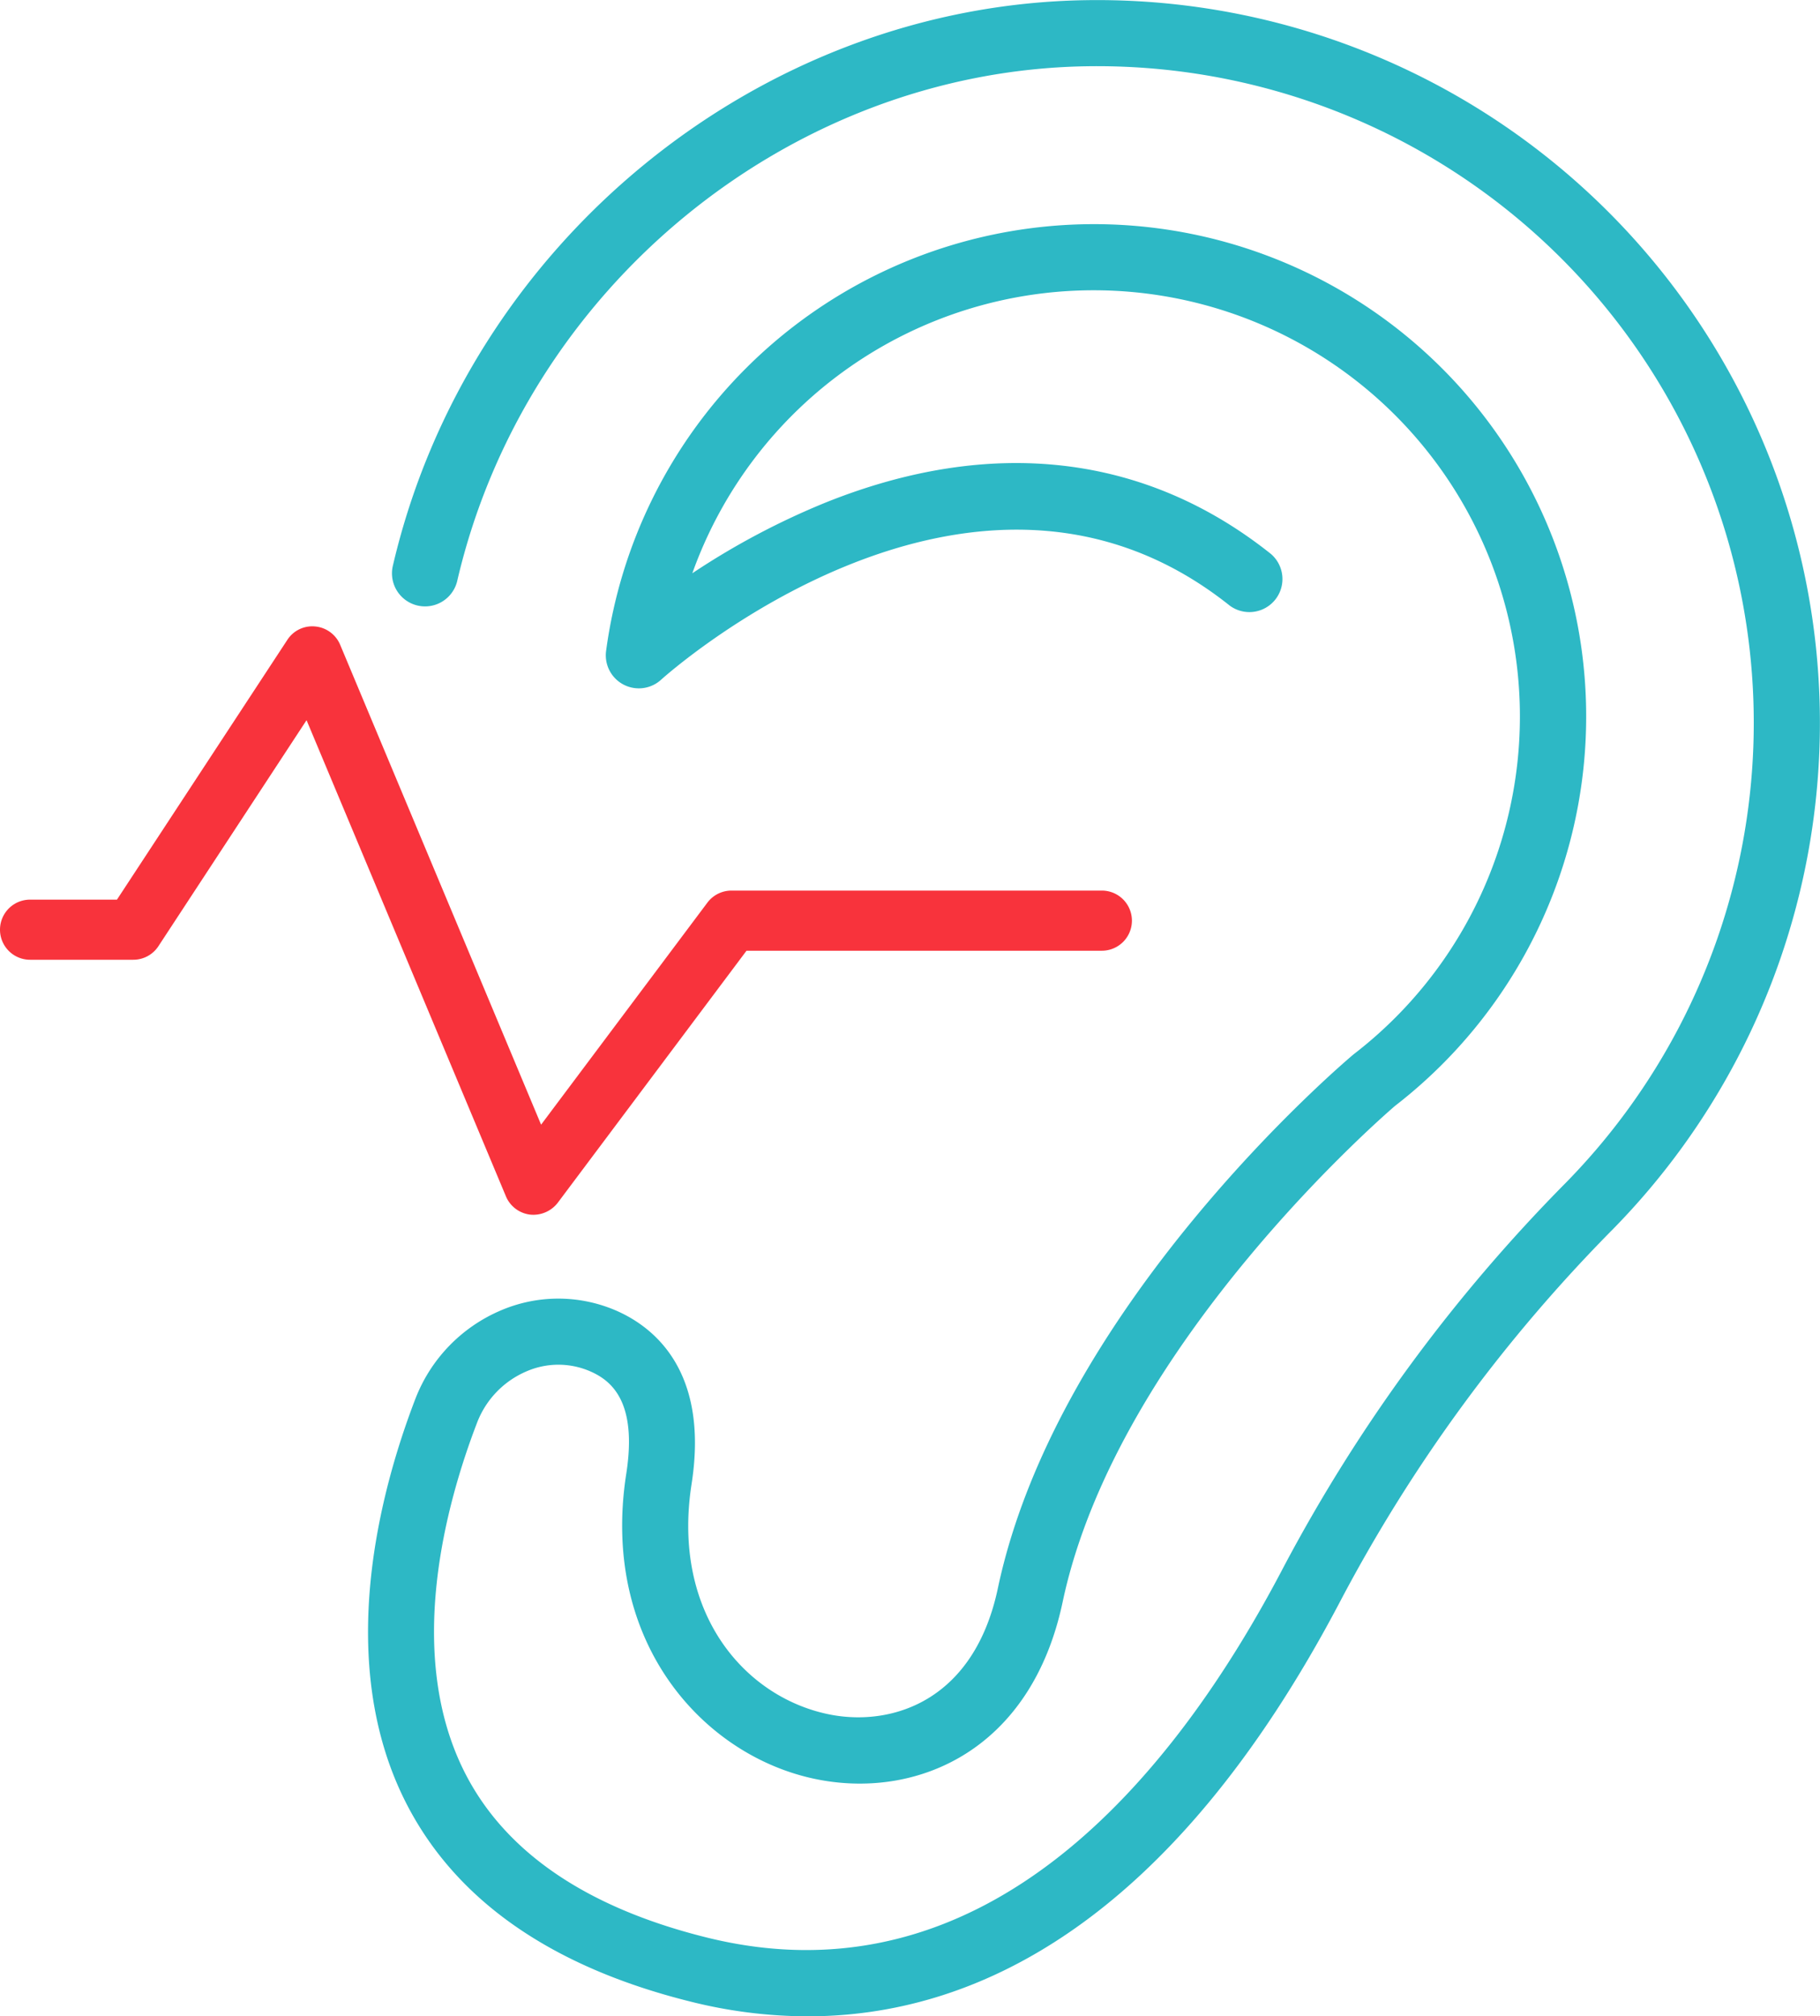
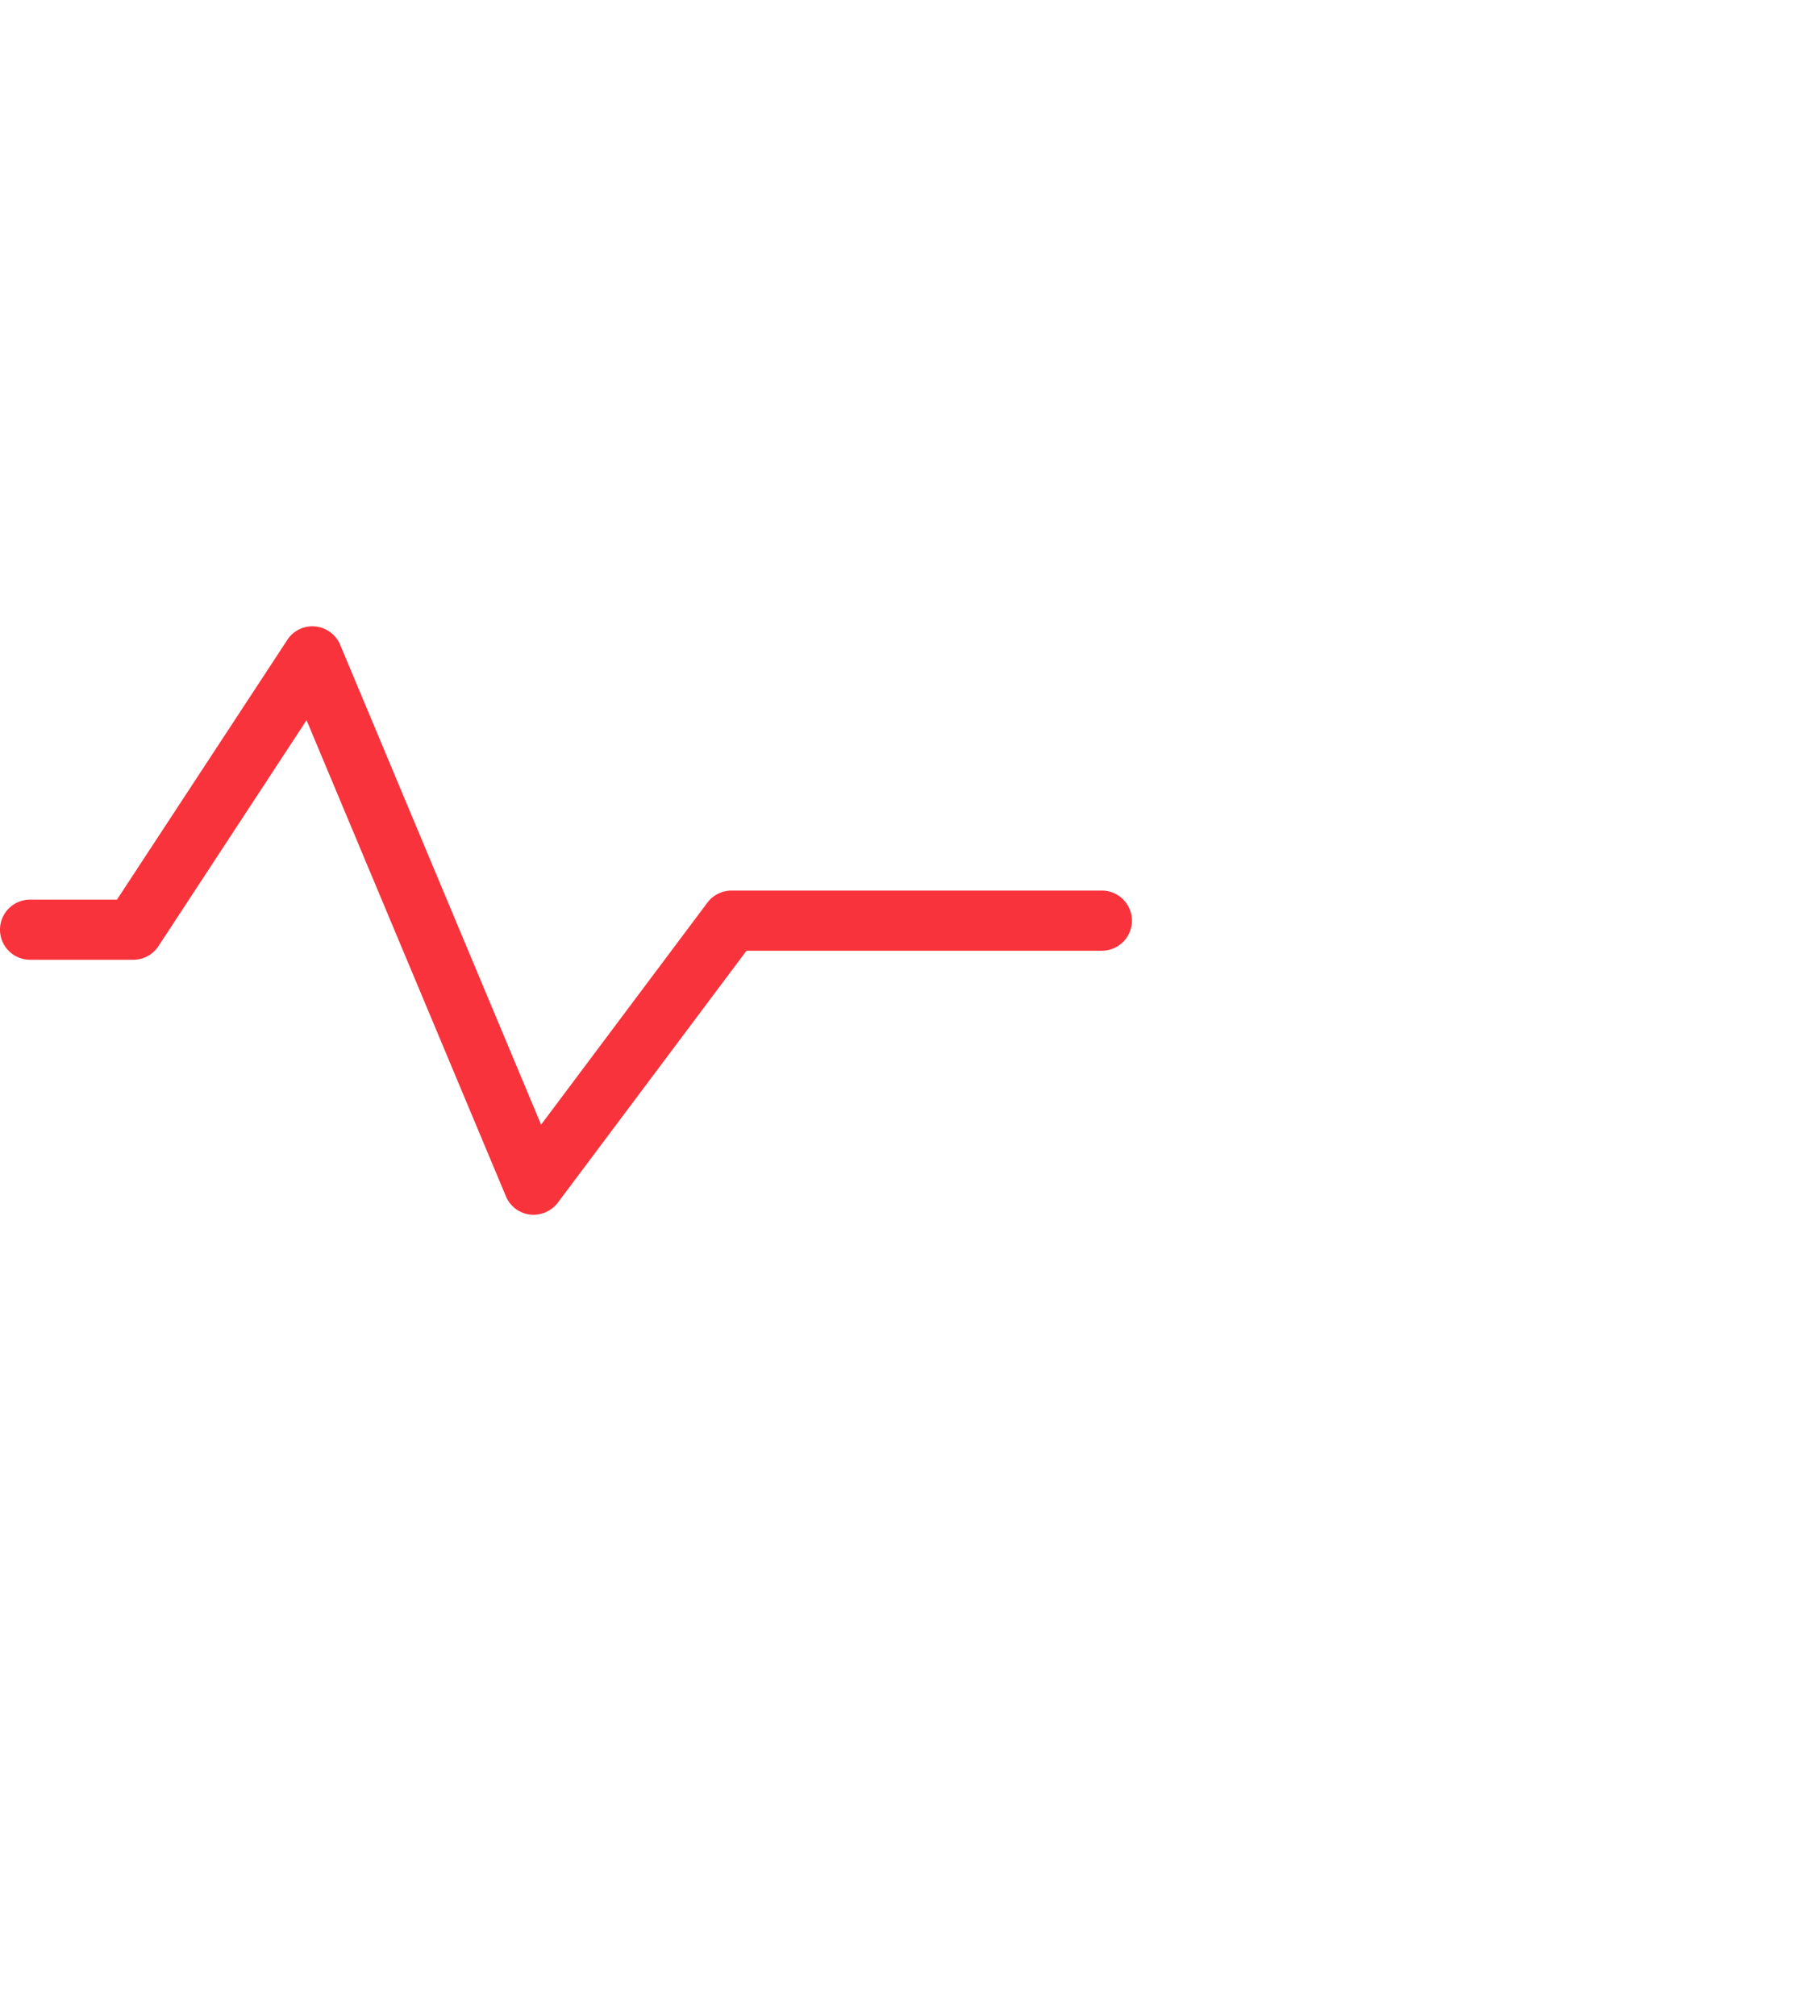
<svg xmlns="http://www.w3.org/2000/svg" width="92.95" height="102.968" viewBox="0 0 92.95 102.968">
  <g id="Raggruppa_1521" data-name="Raggruppa 1521" transform="translate(-11.627 -6.016)">
    <path id="Tracciato_3569" data-name="Tracciato 3569" d="M37.466,67.111a1.54,1.54,0,0,0,1.227.931,1.577,1.577,0,0,0,1.416-.6l9.643-12.875H67.9a1.535,1.535,0,1,0,0-3.071H48.982a1.539,1.539,0,0,0-1.227.614L39.261,63.45,29,38.944a1.535,1.535,0,0,0-1.274-.936,1.516,1.516,0,0,0-1.426.687L17.6,51.958H13.162a1.535,1.535,0,0,0,0,3.07h5.272a1.533,1.533,0,0,0,1.285-.695l7.564-11.539Z" fill="#f8333c" />
    <g id="Raggruppa_1520" data-name="Raggruppa 1520">
-       <path id="Tracciato_3570" data-name="Tracciato 3570" d="M52.875,108.984a24.736,24.736,0,0,1-6.018-.761c-7.035-1.757-11.891-5.129-14.432-10.021-3.786-7.289-1.36-16.14.422-20.767a8.047,8.047,0,0,1,4.316-4.481A7.444,7.444,0,0,1,42.99,72.9c1.874.78,4.882,2.972,3.957,8.9-1.041,6.687,2.821,10.994,7.172,11.793,3.151.57,7.264-.766,8.47-6.468,3.05-14.412,17.551-26.749,18.168-27.268A21.766,21.766,0,1,0,46.985,35.291a38.321,38.321,0,0,1,6.837-3.623c8.449-3.382,16.3-2.474,22.707,2.632a1.688,1.688,0,0,1-2.1,2.641c-13.165-10.5-28.88,3.642-29.036,3.784a1.687,1.687,0,0,1-2.812-1.467,25.139,25.139,0,1,1,40.3,23.226c-.089.076-14.178,12.075-16.983,25.34-1.6,7.554-7.365,10.018-12.382,9.089C47.7,95.846,42.253,90,43.611,81.279c.587-3.761-.812-4.806-1.917-5.265a4.081,4.081,0,0,0-3.2.043A4.656,4.656,0,0,0,36,78.648c-1.579,4.1-3.753,11.884-.578,18,2.076,3.995,6.2,6.789,12.254,8.3,14.34,3.583,23.951-8.29,29.493-18.883A83.339,83.339,0,0,1,91.612,66.4,33.534,33.534,0,0,0,67.135,9.4c-15.162.234-28.689,11.3-32.164,26.313a1.689,1.689,0,0,1-3.29-.762c3.821-16.5,18.71-28.668,35.4-28.926A36.91,36.91,0,0,1,94.022,68.767,80.022,80.022,0,0,0,80.157,87.633C71.358,104.457,61.226,108.984,52.875,108.984Z" fill="#2db8c5" />
-     </g>
+       </g>
  </g>
</svg>